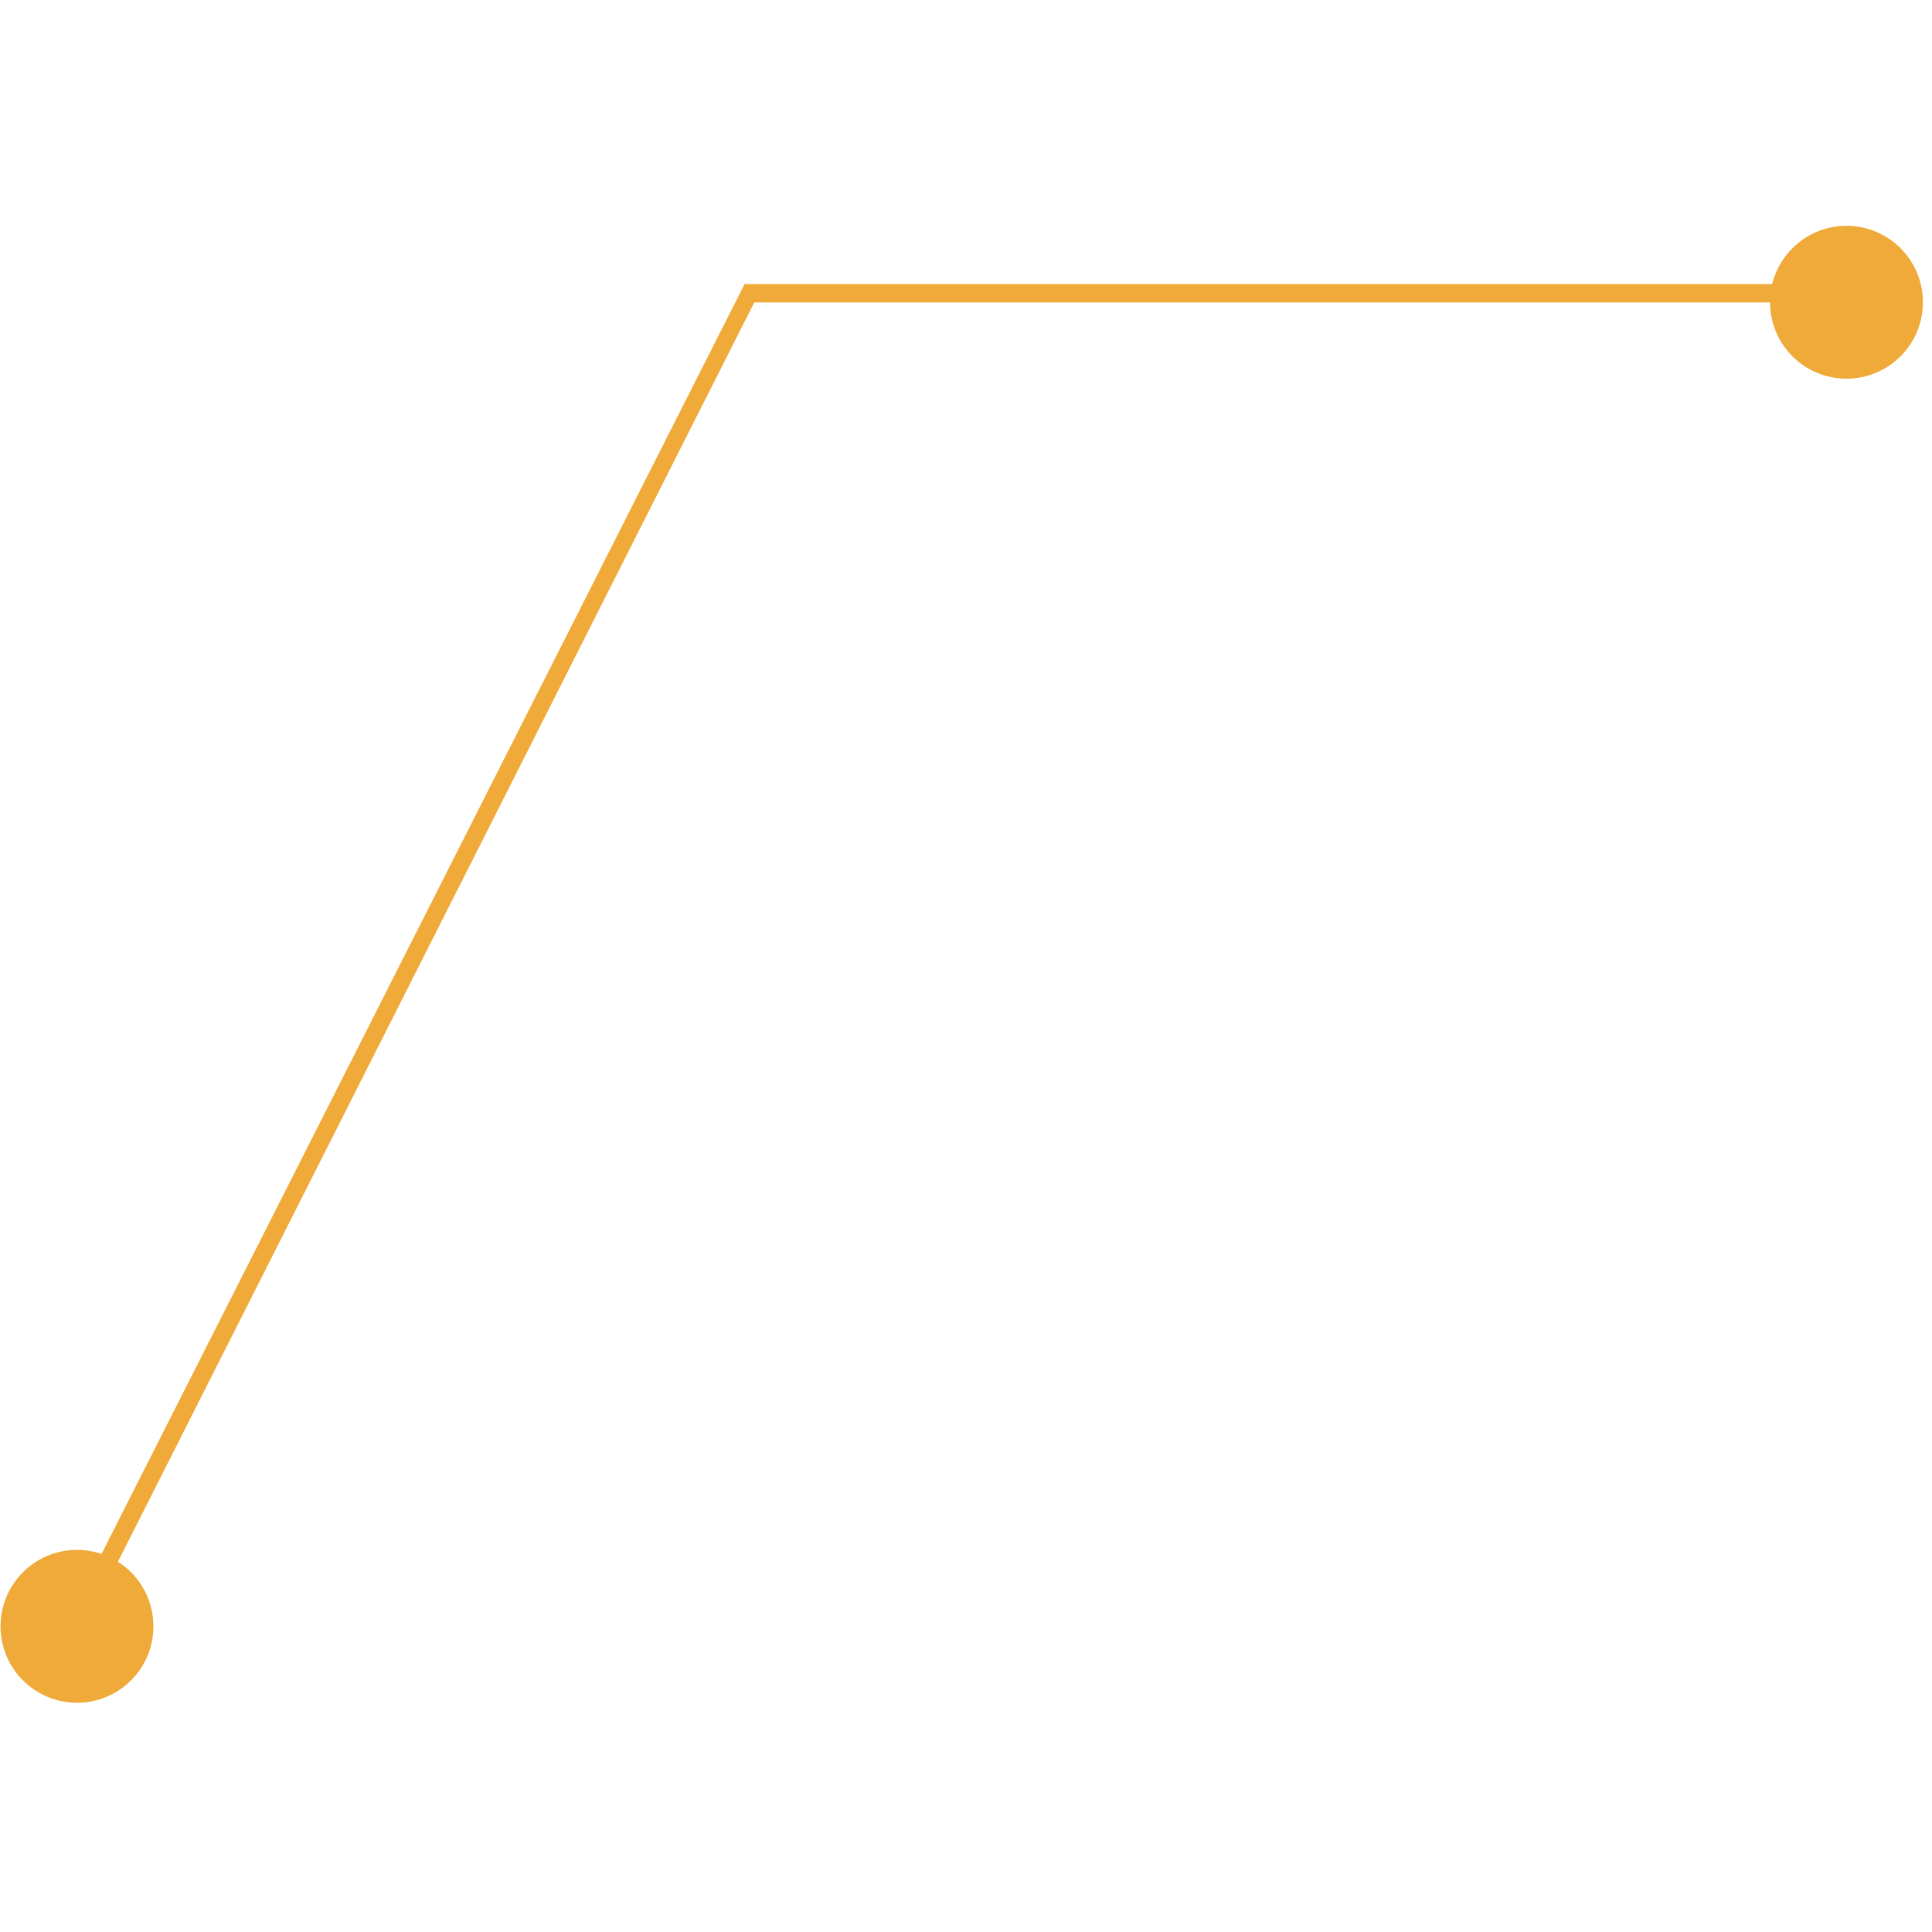
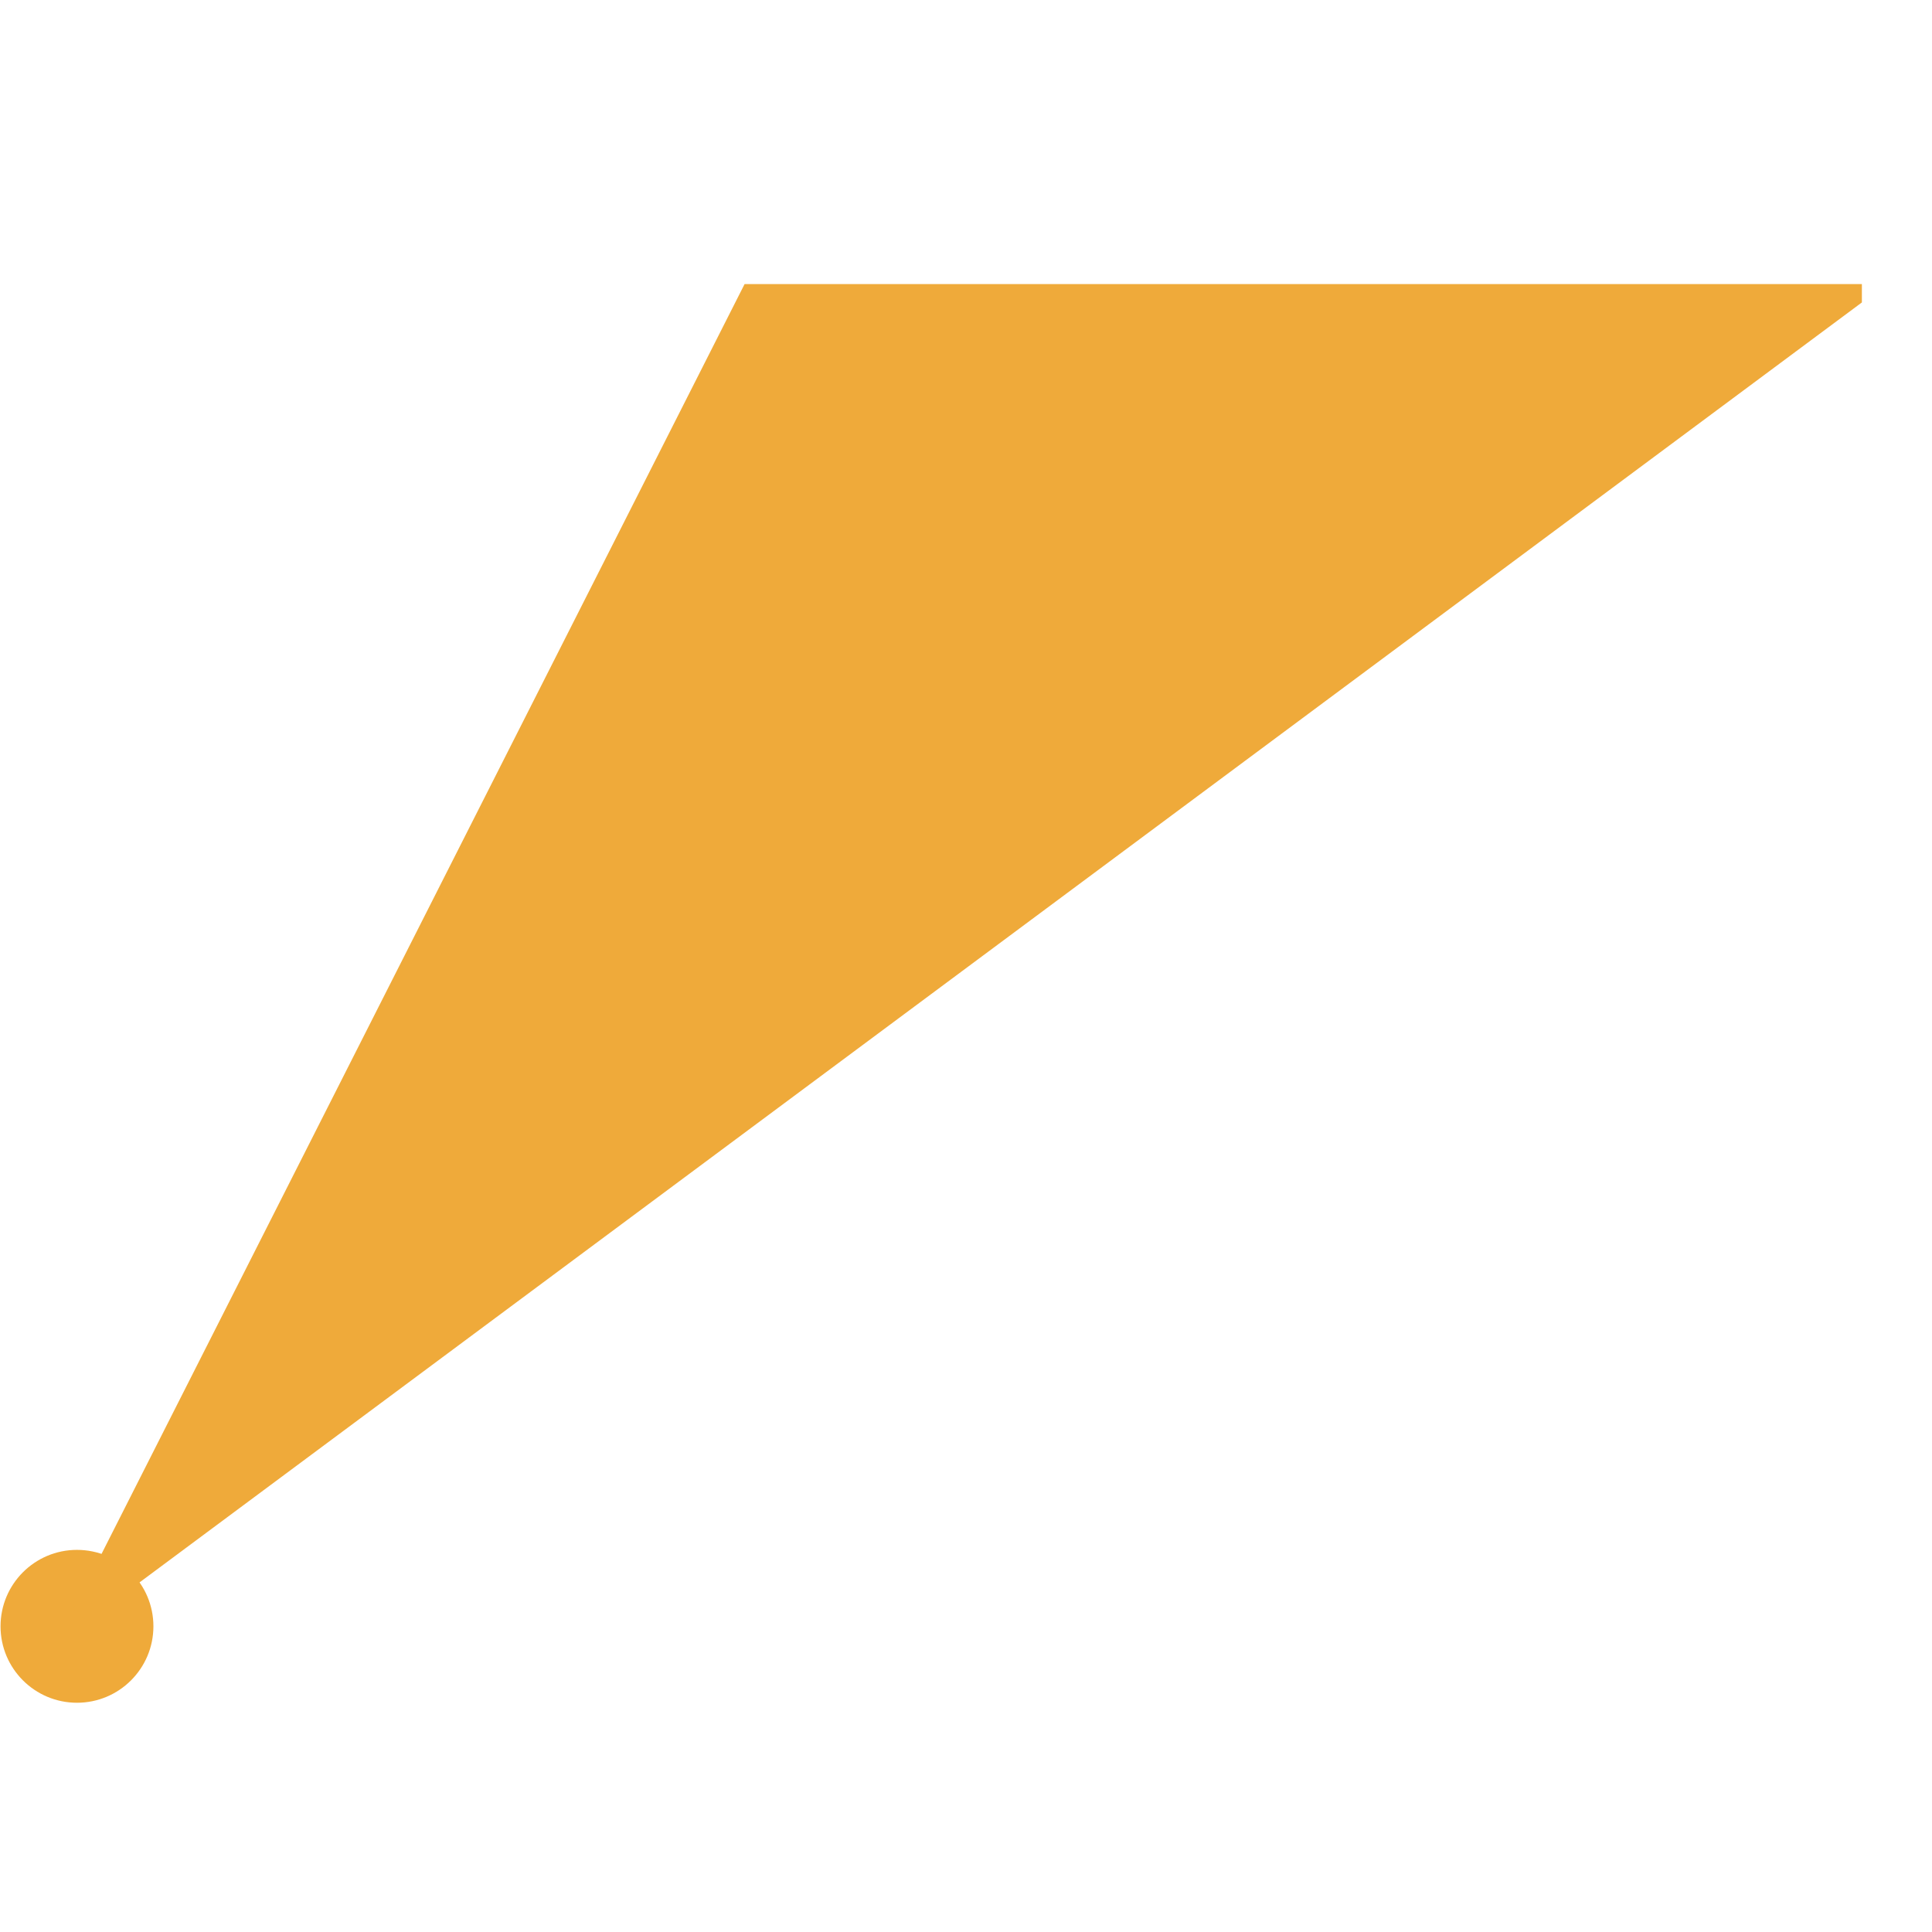
<svg xmlns="http://www.w3.org/2000/svg" width="1080" height="1080" viewBox="0 0 1080 1080" xml:space="preserve">
  <desc>Created with Fabric.js 5.2.4</desc>
  <defs />
-   <rect x="0" y="0" width="100%" height="100%" fill="transparent" />
  <g transform="matrix(1 0 0 1 540 540)" id="5bea9fcd-25d5-4a63-94c7-a7395200278c">
-     <rect style="stroke: none; stroke-width: 1; stroke-dasharray: none; stroke-linecap: butt; stroke-dashoffset: 0; stroke-linejoin: miter; stroke-miterlimit: 4; fill: rgb(255,255,255); fill-rule: nonzero; opacity: 1; visibility: hidden;" x="-540" y="-540" rx="0" ry="0" width="1080" height="1080" />
-   </g>
+     </g>
  <g transform="matrix(1 0 0 1 540 540)" id="ba8b899f-b87d-47d5-9720-6ae158bc8b29" />
  <g transform="matrix(5.14 0 0 5.14 540 540)">
    <g style="">
      <g transform="matrix(1 0 0 1 95.76 -72.19)">
-         <path style="stroke: none; stroke-width: 1; stroke-dasharray: none; stroke-linecap: butt; stroke-dashoffset: 0; stroke-linejoin: miter; stroke-miterlimit: 4; fill: rgb(239,170,58); fill-rule: nonzero; opacity: 1;" transform=" translate(-200.76, -8.31)" d="M 200.758 16.626 C 205.349 16.626 209.071 12.904 209.071 8.313 C 209.071 3.722 205.349 0 200.758 0 C 196.166 0 192.444 3.722 192.444 8.313 C 192.444 12.904 196.166 16.626 200.758 16.626 Z" stroke-linecap="round" />
-       </g>
+         </g>
      <g transform="matrix(1 0 0 1 -96.69 71.81)">
        <path style="stroke: none; stroke-width: 1; stroke-dasharray: none; stroke-linecap: butt; stroke-dashoffset: 0; stroke-linejoin: miter; stroke-miterlimit: 4; fill: rgb(239,170,58); fill-rule: nonzero; opacity: 1;" transform=" translate(-8.31, -152.31)" d="M 8.313 160.626 C 12.904 160.626 16.626 156.904 16.626 152.313 C 16.626 147.722 12.904 144 8.313 144 C 3.722 144 0 147.722 0 152.313 C 0 156.904 3.722 160.626 8.313 160.626 Z" stroke-linecap="round" />
      </g>
      <g transform="matrix(1 0 0 1 0.16 -1.49)">
-         <path style="stroke: none; stroke-width: 1; stroke-dasharray: none; stroke-linecap: butt; stroke-dashoffset: 0; stroke-linejoin: miter; stroke-miterlimit: 4; fill: rgb(239,170,58); fill-rule: nonzero; opacity: 1;" transform=" translate(-105.16, -79.01)" d="M 9.533 151.688 L 7.878 150.572 L 80.919 6.339 L 202.433 6.339 L 202.433 8.333 L 81.975 8.333 L 9.533 151.688 Z" stroke-linecap="round" />
+         <path style="stroke: none; stroke-width: 1; stroke-dasharray: none; stroke-linecap: butt; stroke-dashoffset: 0; stroke-linejoin: miter; stroke-miterlimit: 4; fill: rgb(239,170,58); fill-rule: nonzero; opacity: 1;" transform=" translate(-105.16, -79.01)" d="M 9.533 151.688 L 7.878 150.572 L 80.919 6.339 L 202.433 6.339 L 202.433 8.333 L 9.533 151.688 Z" stroke-linecap="round" />
      </g>
    </g>
  </g>
</svg>